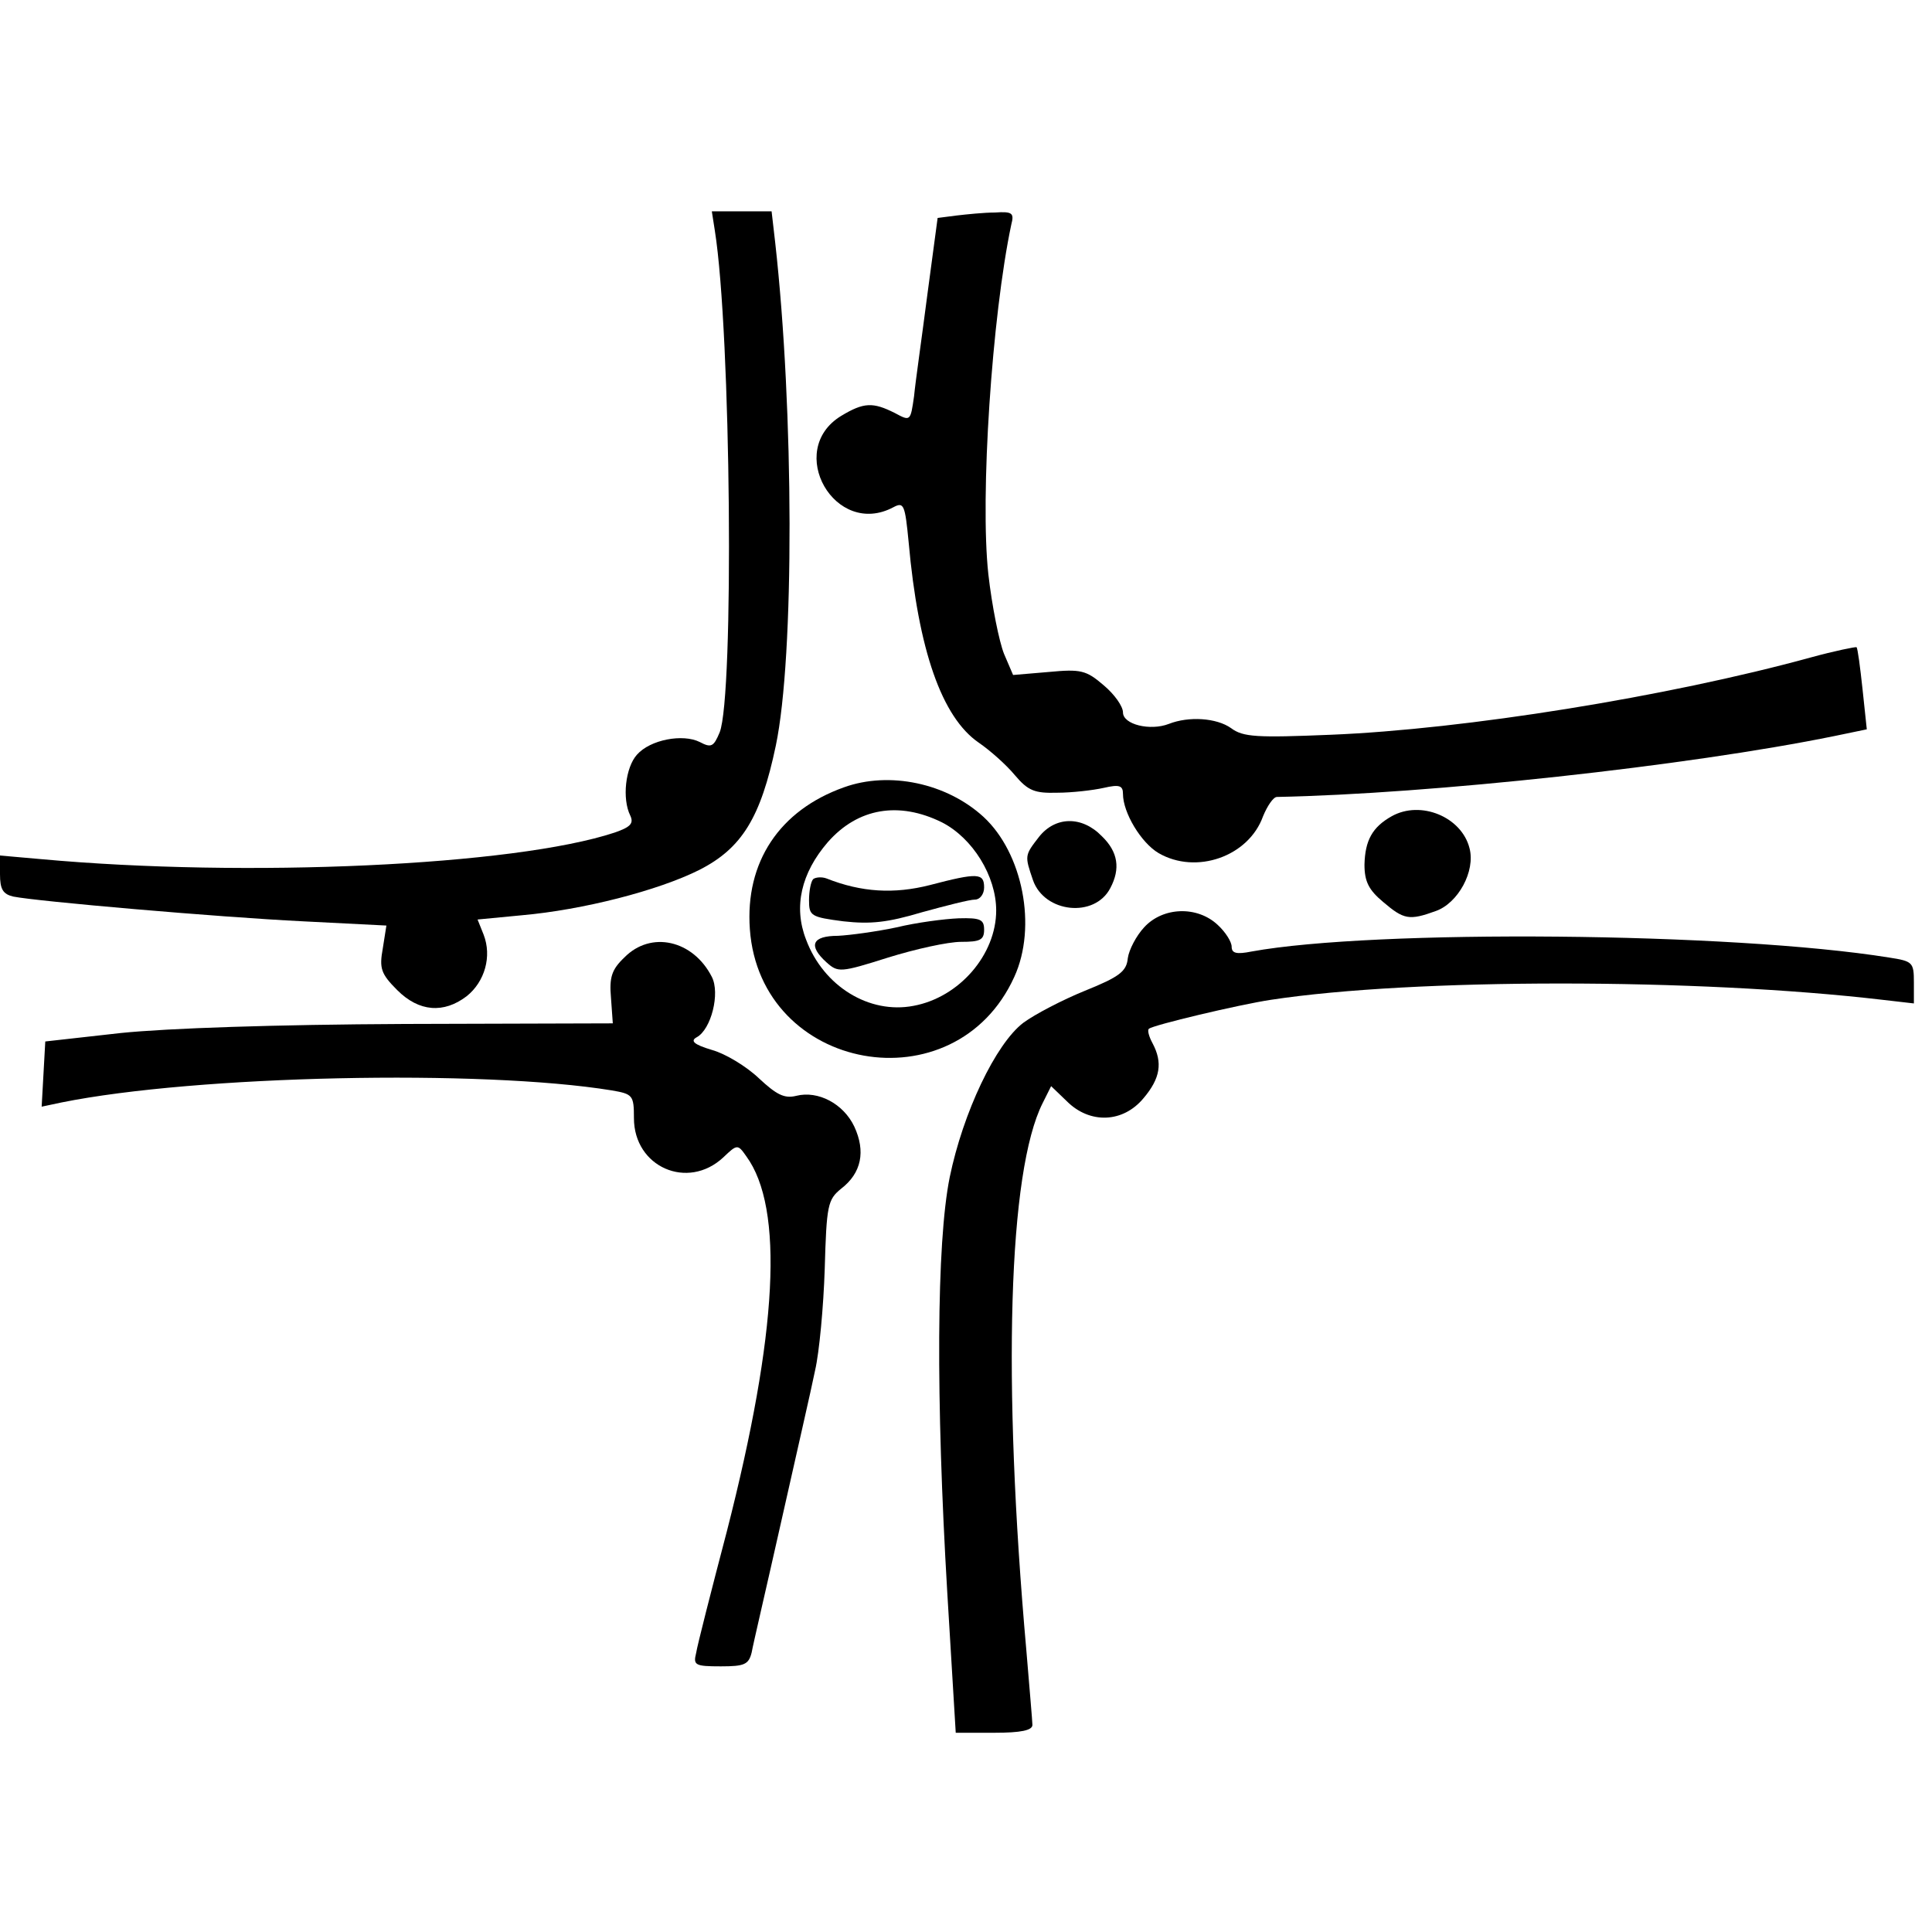
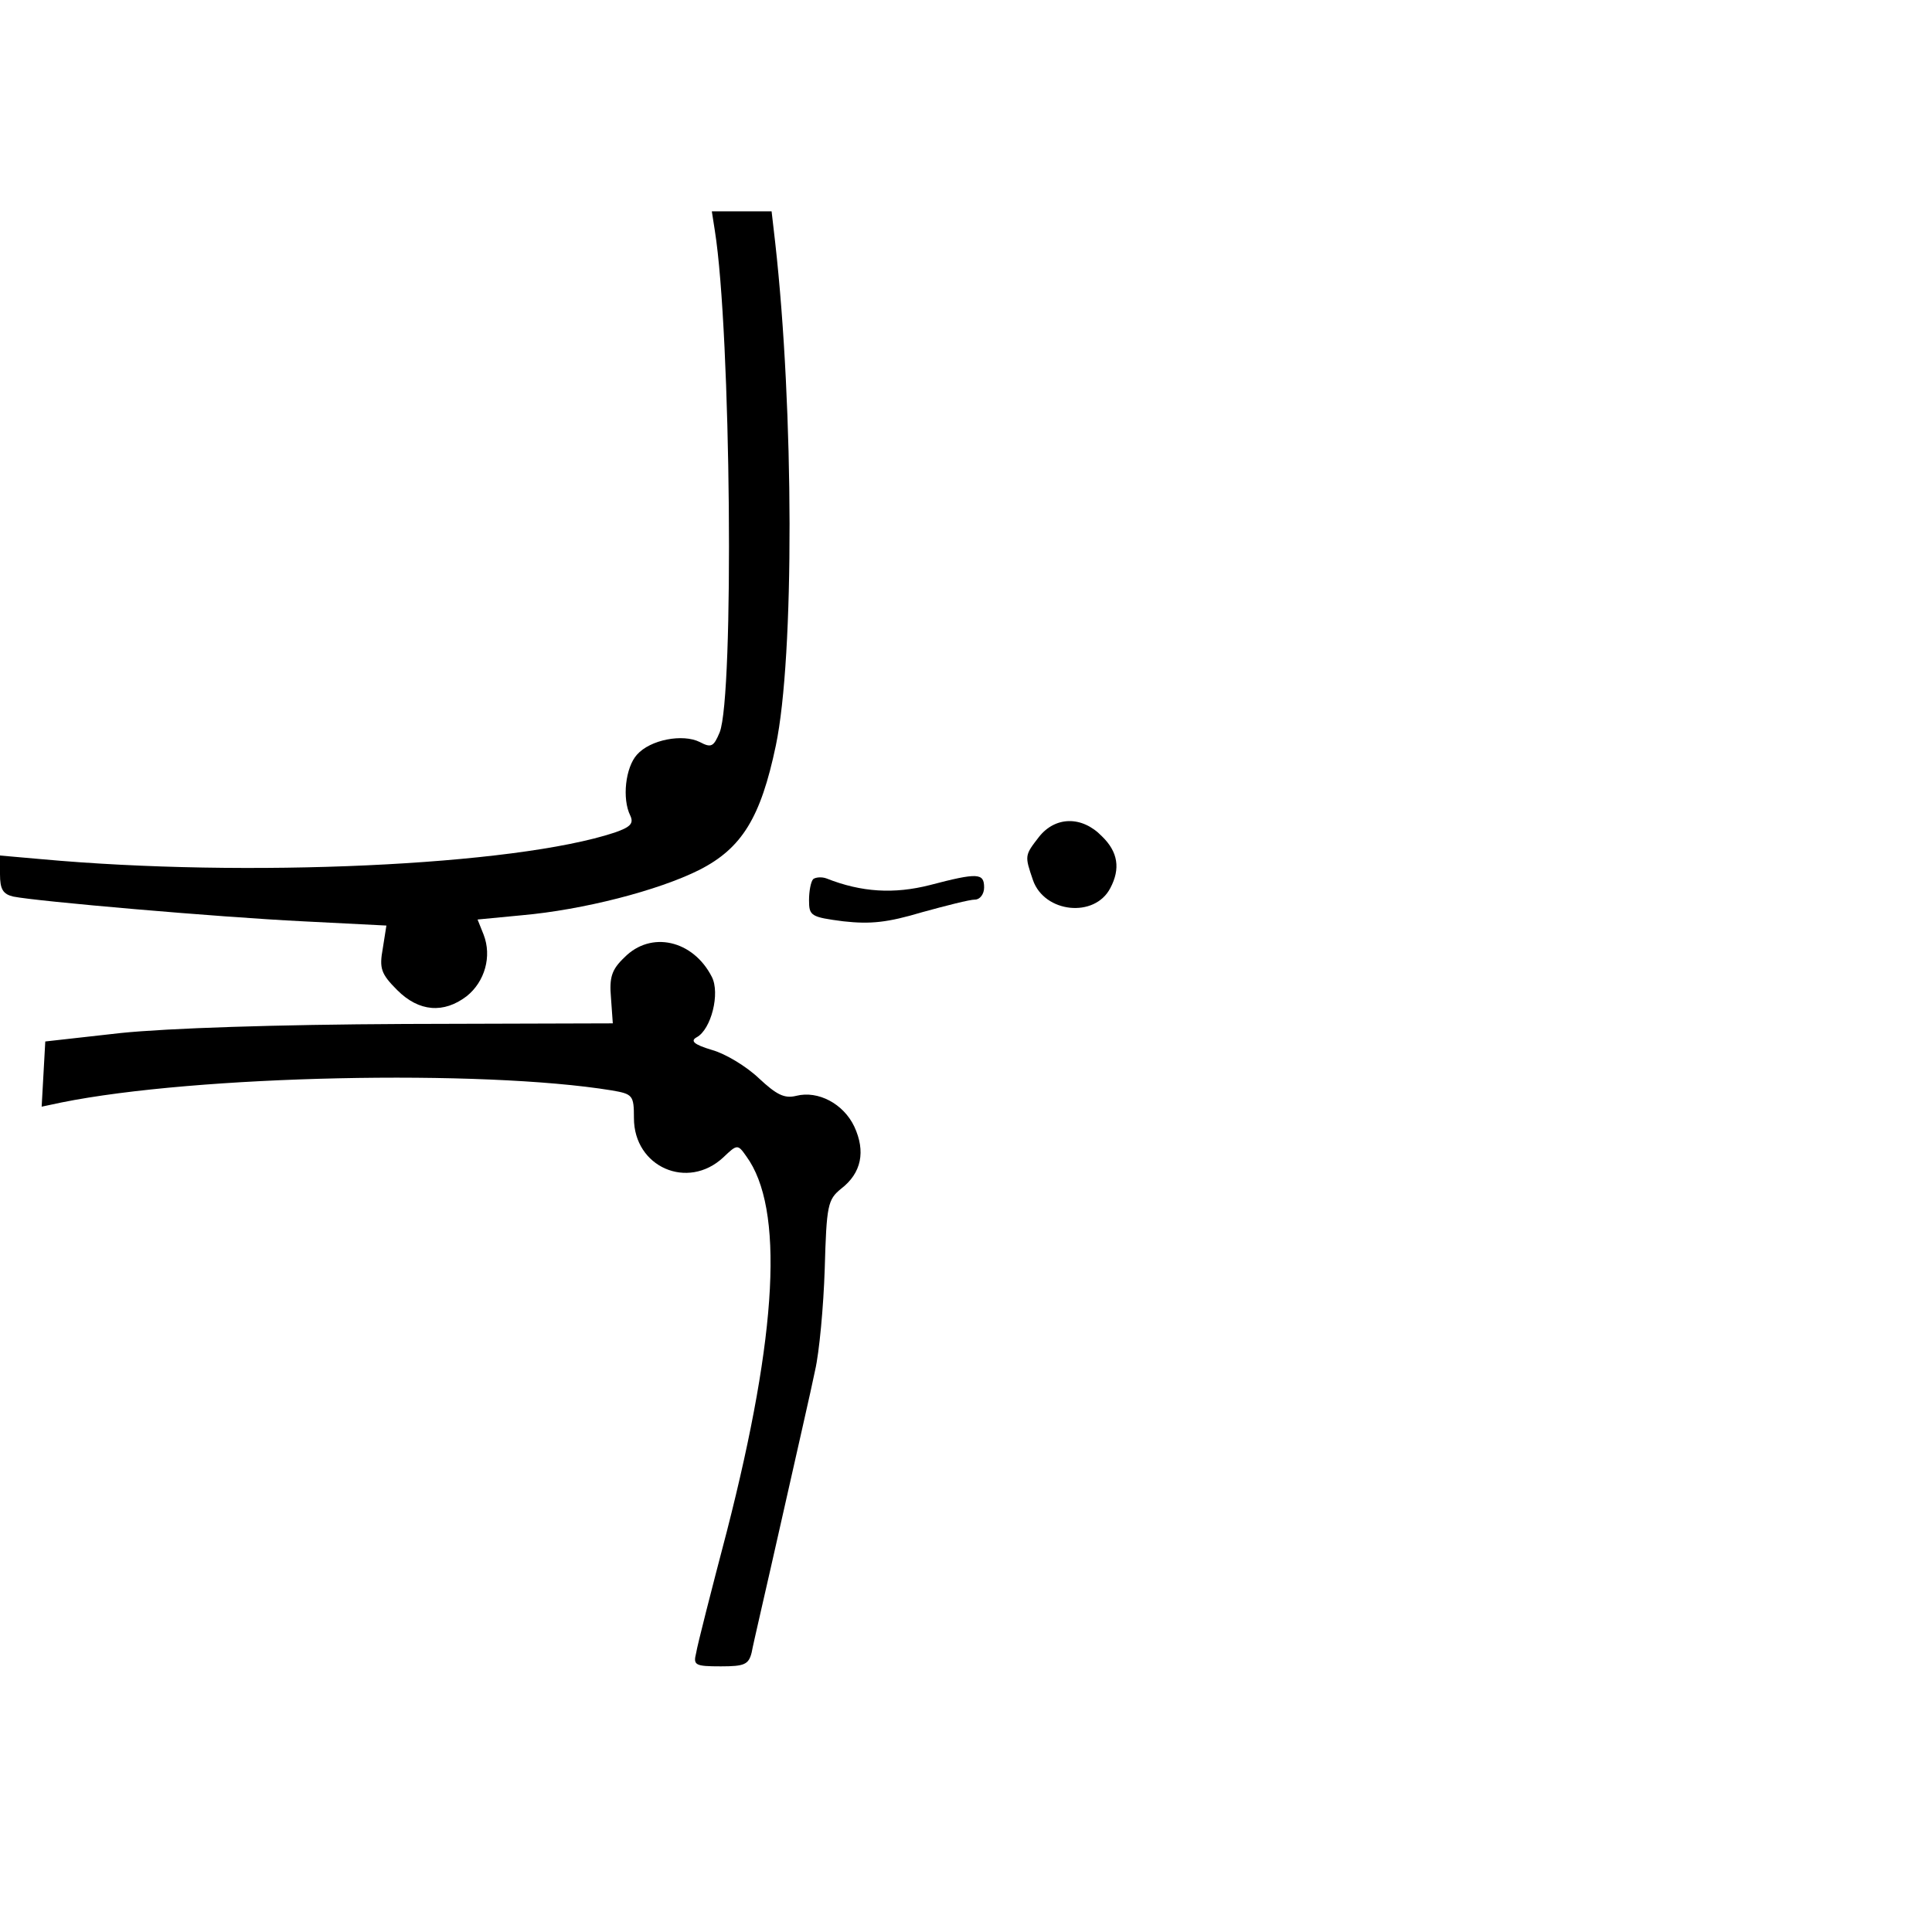
<svg xmlns="http://www.w3.org/2000/svg" version="1.0" width="16pt" height="16pt" viewBox="0 0 16 16" preserveAspectRatio="xMidYMid meet">
  <g transform="translate(0,16) scale(0.005,-0.005)" fill="#000000" stroke="none">
    <path d="M1184 2818 c27 -170 32 -771 8 -831 -10 -24 -14 -26 -33 -16 -28 14 -82 4 -104 -21 -19 -21 -25 -73 -11 -101 6 -13 0 -19 -26 -28 -166 -55 -611 -75 -950 -44 l-68 6 0 -31 c0 -25 5 -33 22 -37 40 -8 338 -34 480 -41 l138 -7 -6 -38 c-6 -33 -3 -42 24 -69 36 -36 77 -39 115 -10 30 24 42 66 28 102 l-10 25 73 7 c102 9 226 41 294 75 71 36 102 87 127 206 31 148 30 556 -1 833 l-6 52 -50 0 -49 0 5 -32z" />
-     <path d="M1584 2843 l-31 -4 -17 -127 c-9 -70 -20 -146 -22 -168 -6 -42 -6 -42 -32 -28 -36 18 -51 18 -89 -5 -93 -57 -10 -203 87 -151 17 9 19 4 25 -58 16 -179 55 -290 116 -332 19 -13 46 -37 60 -54 22 -26 33 -30 70 -29 24 0 59 4 77 8 26 6 32 4 32 -10 0 -31 30 -81 59 -98 62 -36 149 -6 173 61 7 17 17 32 23 32 253 5 679 51 924 101 l53 11 -7 66 c-4 37 -8 68 -10 70 -1 1 -36 -6 -76 -17 -237 -65 -573 -119 -795 -128 -122 -5 -145 -4 -165 11 -24 17 -70 20 -103 7 -31 -12 -76 -1 -76 19 0 10 -14 30 -32 45 -29 25 -38 27 -91 22 l-59 -5 -15 35 c-8 20 -20 79 -26 132 -14 128 6 428 38 579 5 19 2 22 -27 20 -18 0 -47 -3 -64 -5z" />
-     <path d="M1398 1896 c-107 -38 -164 -124 -156 -235 17 -237 340 -295 438 -79 38 83 14 205 -51 265 -61 56 -156 76 -231 49z m162 -58 c51 -26 90 -89 90 -146 0 -73 -61 -144 -137 -158 -73 -14 -149 32 -178 110 -21 54 -8 110 36 161 50 57 118 68 189 33z" />
    <path d="M1347 1744 c-4 -4 -7 -20 -7 -35 0 -26 3 -28 57 -35 45 -5 73 -2 130 15 40 11 79 21 88 21 8 0 15 9 15 20 0 24 -10 25 -90 4 -59 -15 -113 -12 -171 11 -8 3 -18 2 -22 -1z" />
-     <path d="M1485 1664 c-33 -7 -77 -13 -97 -14 -43 0 -50 -16 -19 -44 19 -17 23 -17 102 8 45 14 99 26 121 26 31 0 38 3 38 20 0 17 -6 20 -42 19 -24 -1 -70 -7 -103 -15z" />
-     <path d="M2305 1848 c-32 -18 -44 -40 -45 -80 0 -28 7 -42 31 -62 34 -29 43 -31 87 -15 37 13 66 66 56 104 -13 52 -81 80 -129 53z" />
    <path d="M1721 1814 c-24 -31 -24 -31 -10 -72 19 -54 102 -63 128 -13 17 32 13 60 -14 86 -33 34 -77 33 -104 -1z" />
-     <path d="M1895 1664 c-13 -14 -25 -37 -27 -51 -2 -22 -14 -31 -71 -54 -37 -15 -83 -39 -102 -53 -46 -35 -100 -149 -122 -256 -22 -109 -23 -367 -4 -688 l14 -232 64 0 c44 0 63 4 63 13 0 6 -5 62 -10 123 -40 450 -30 794 27 907 l14 28 26 -25 c38 -38 93 -36 127 5 28 33 32 59 15 91 -6 11 -9 22 -6 24 6 6 149 40 202 48 236 36 706 36 1013 0 l52 -6 0 35 c0 33 -2 35 -41 41 -261 42 -853 47 -1056 10 -25 -5 -33 -3 -33 8 0 8 -10 24 -23 36 -34 32 -91 30 -122 -4z" />
    <path d="M1034 1614 c-21 -20 -25 -33 -22 -67 l3 -42 -345 -1 c-214 -1 -392 -7 -470 -15 l-125 -14 -3 -54 -3 -54 33 7 c223 45 696 55 911 20 35 -6 37 -8 37 -46 0 -81 89 -120 148 -65 23 22 24 22 38 2 63 -86 52 -293 -32 -621 -26 -99 -49 -189 -51 -202 -5 -20 -2 -22 41 -22 39 0 46 3 51 23 2 12 25 110 49 217 24 107 50 220 56 250 7 30 14 106 16 168 3 106 5 115 27 133 34 26 41 62 22 103 -18 38 -60 60 -96 51 -20 -5 -33 2 -62 29 -21 20 -56 41 -78 47 -30 9 -36 15 -25 21 24 13 39 73 25 100 -31 61 -101 77 -145 32z" />
  </g>
</svg>